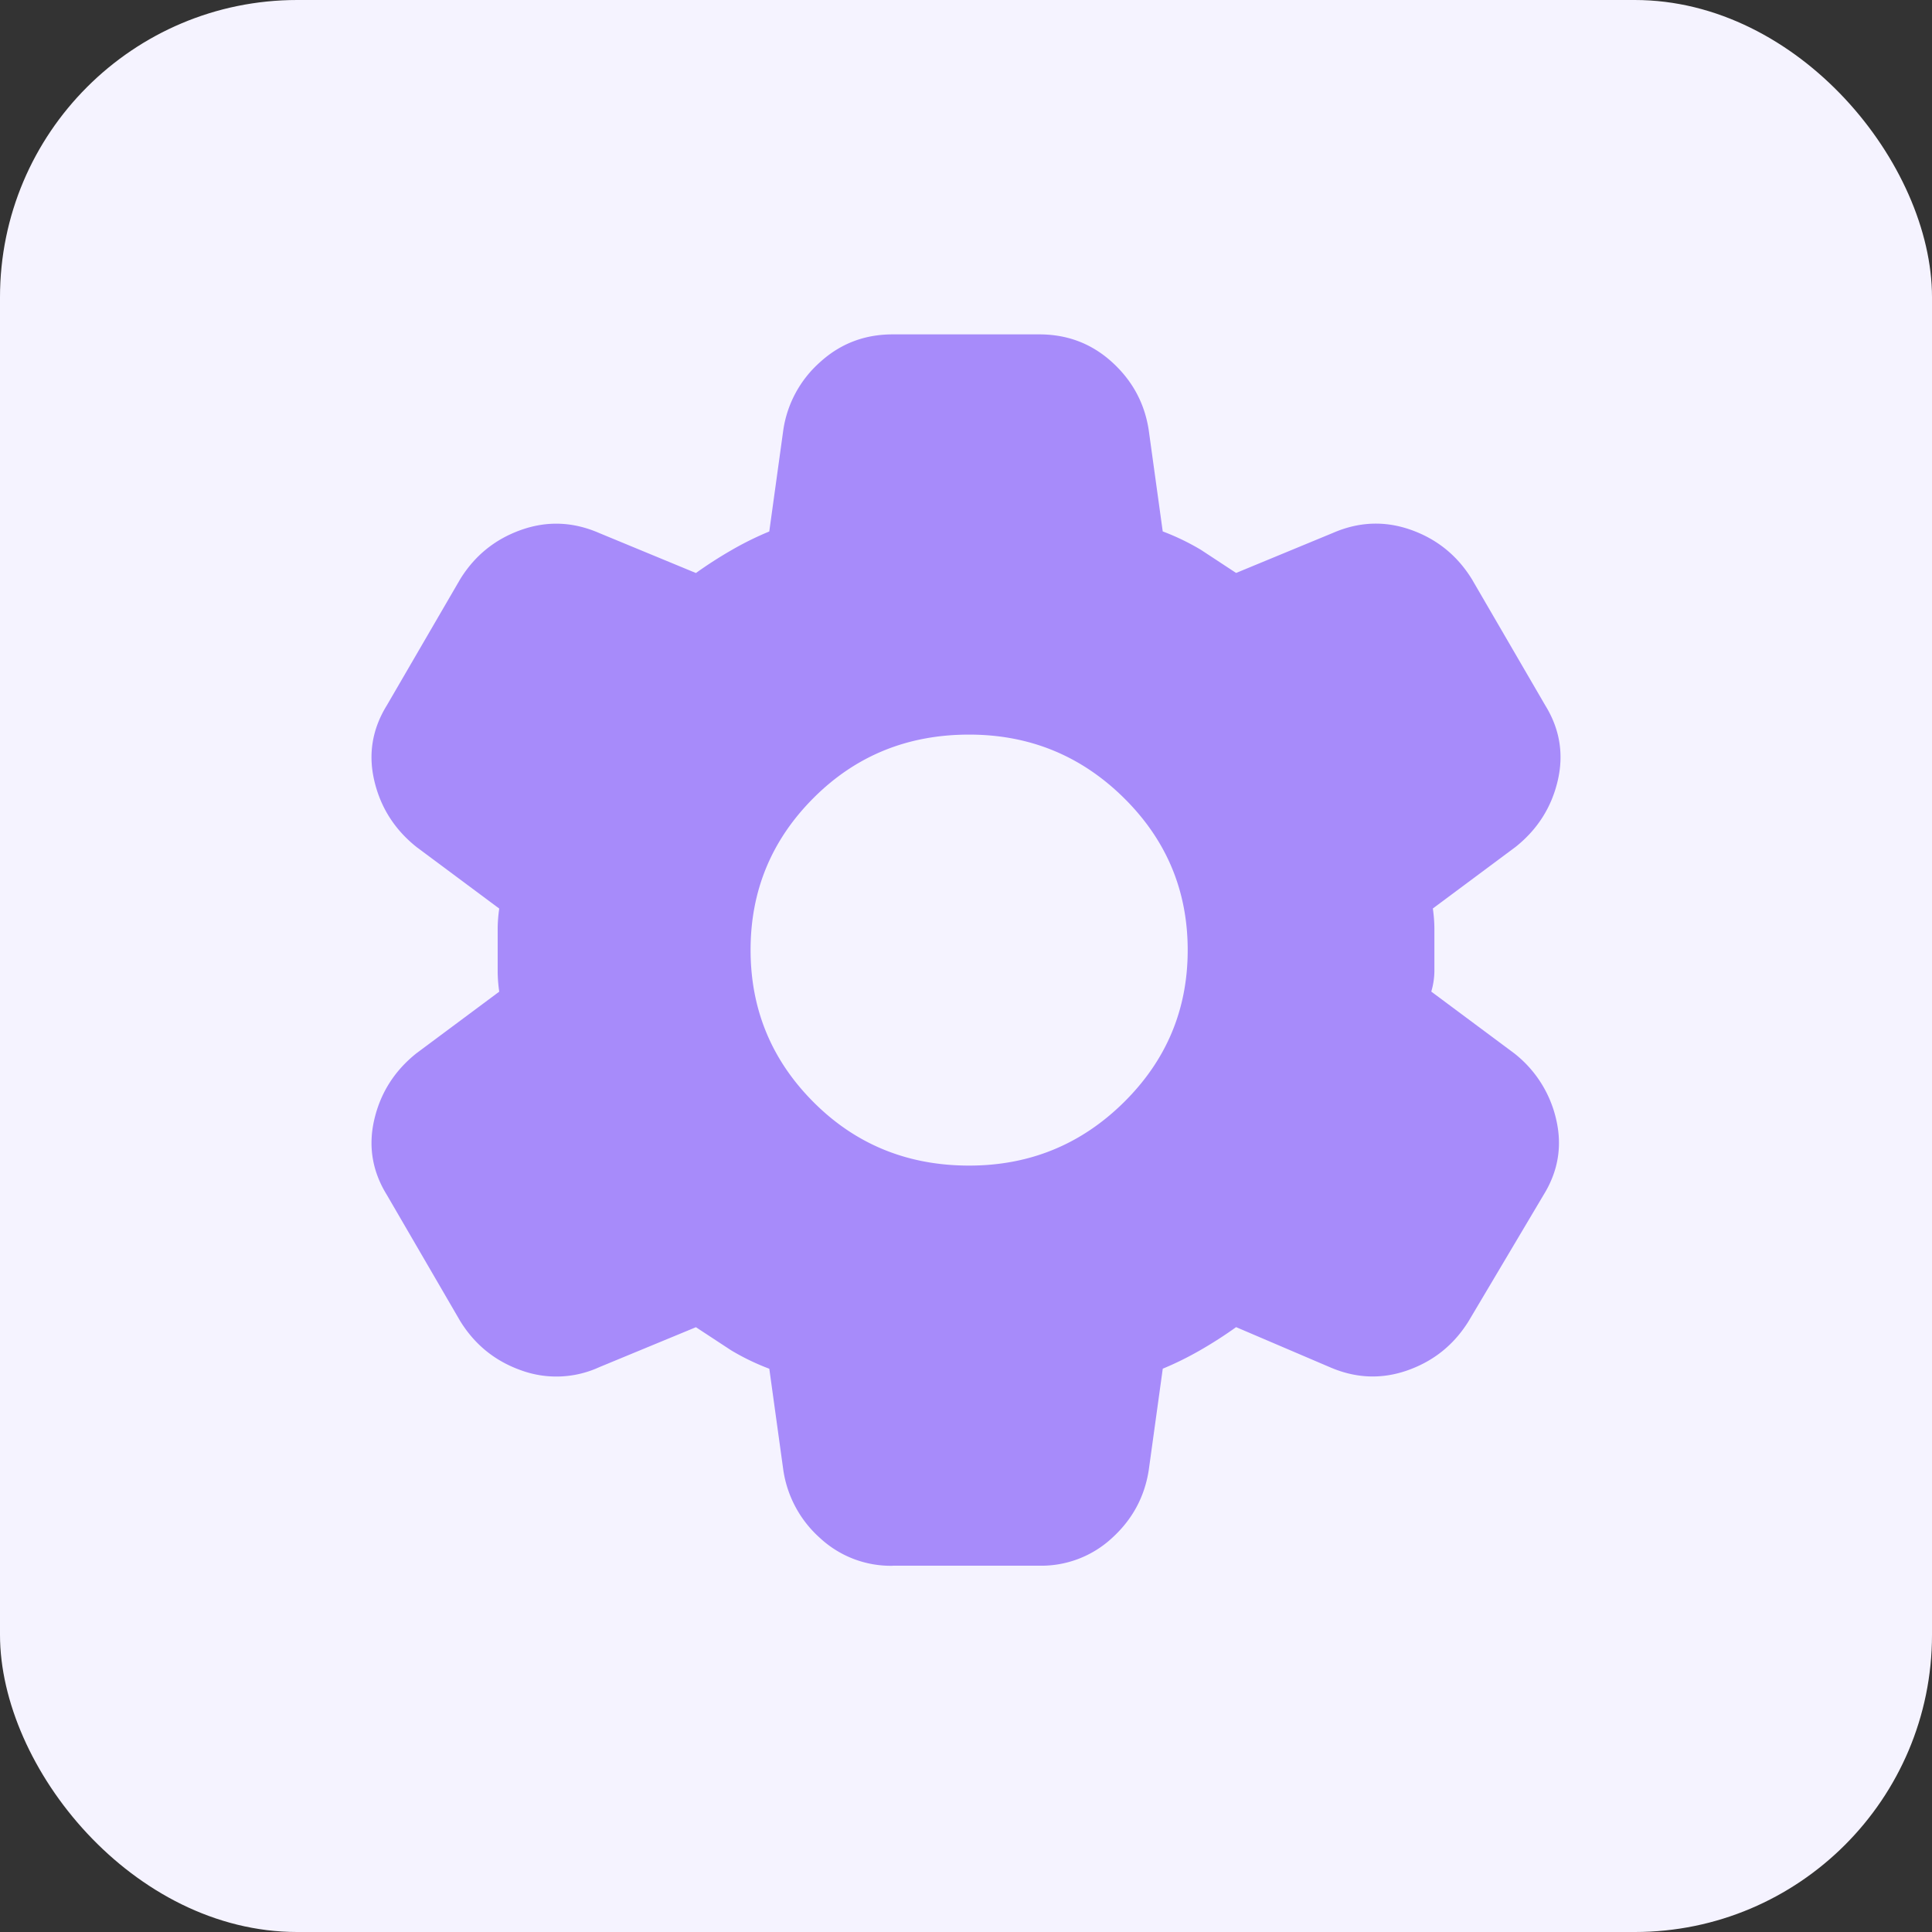
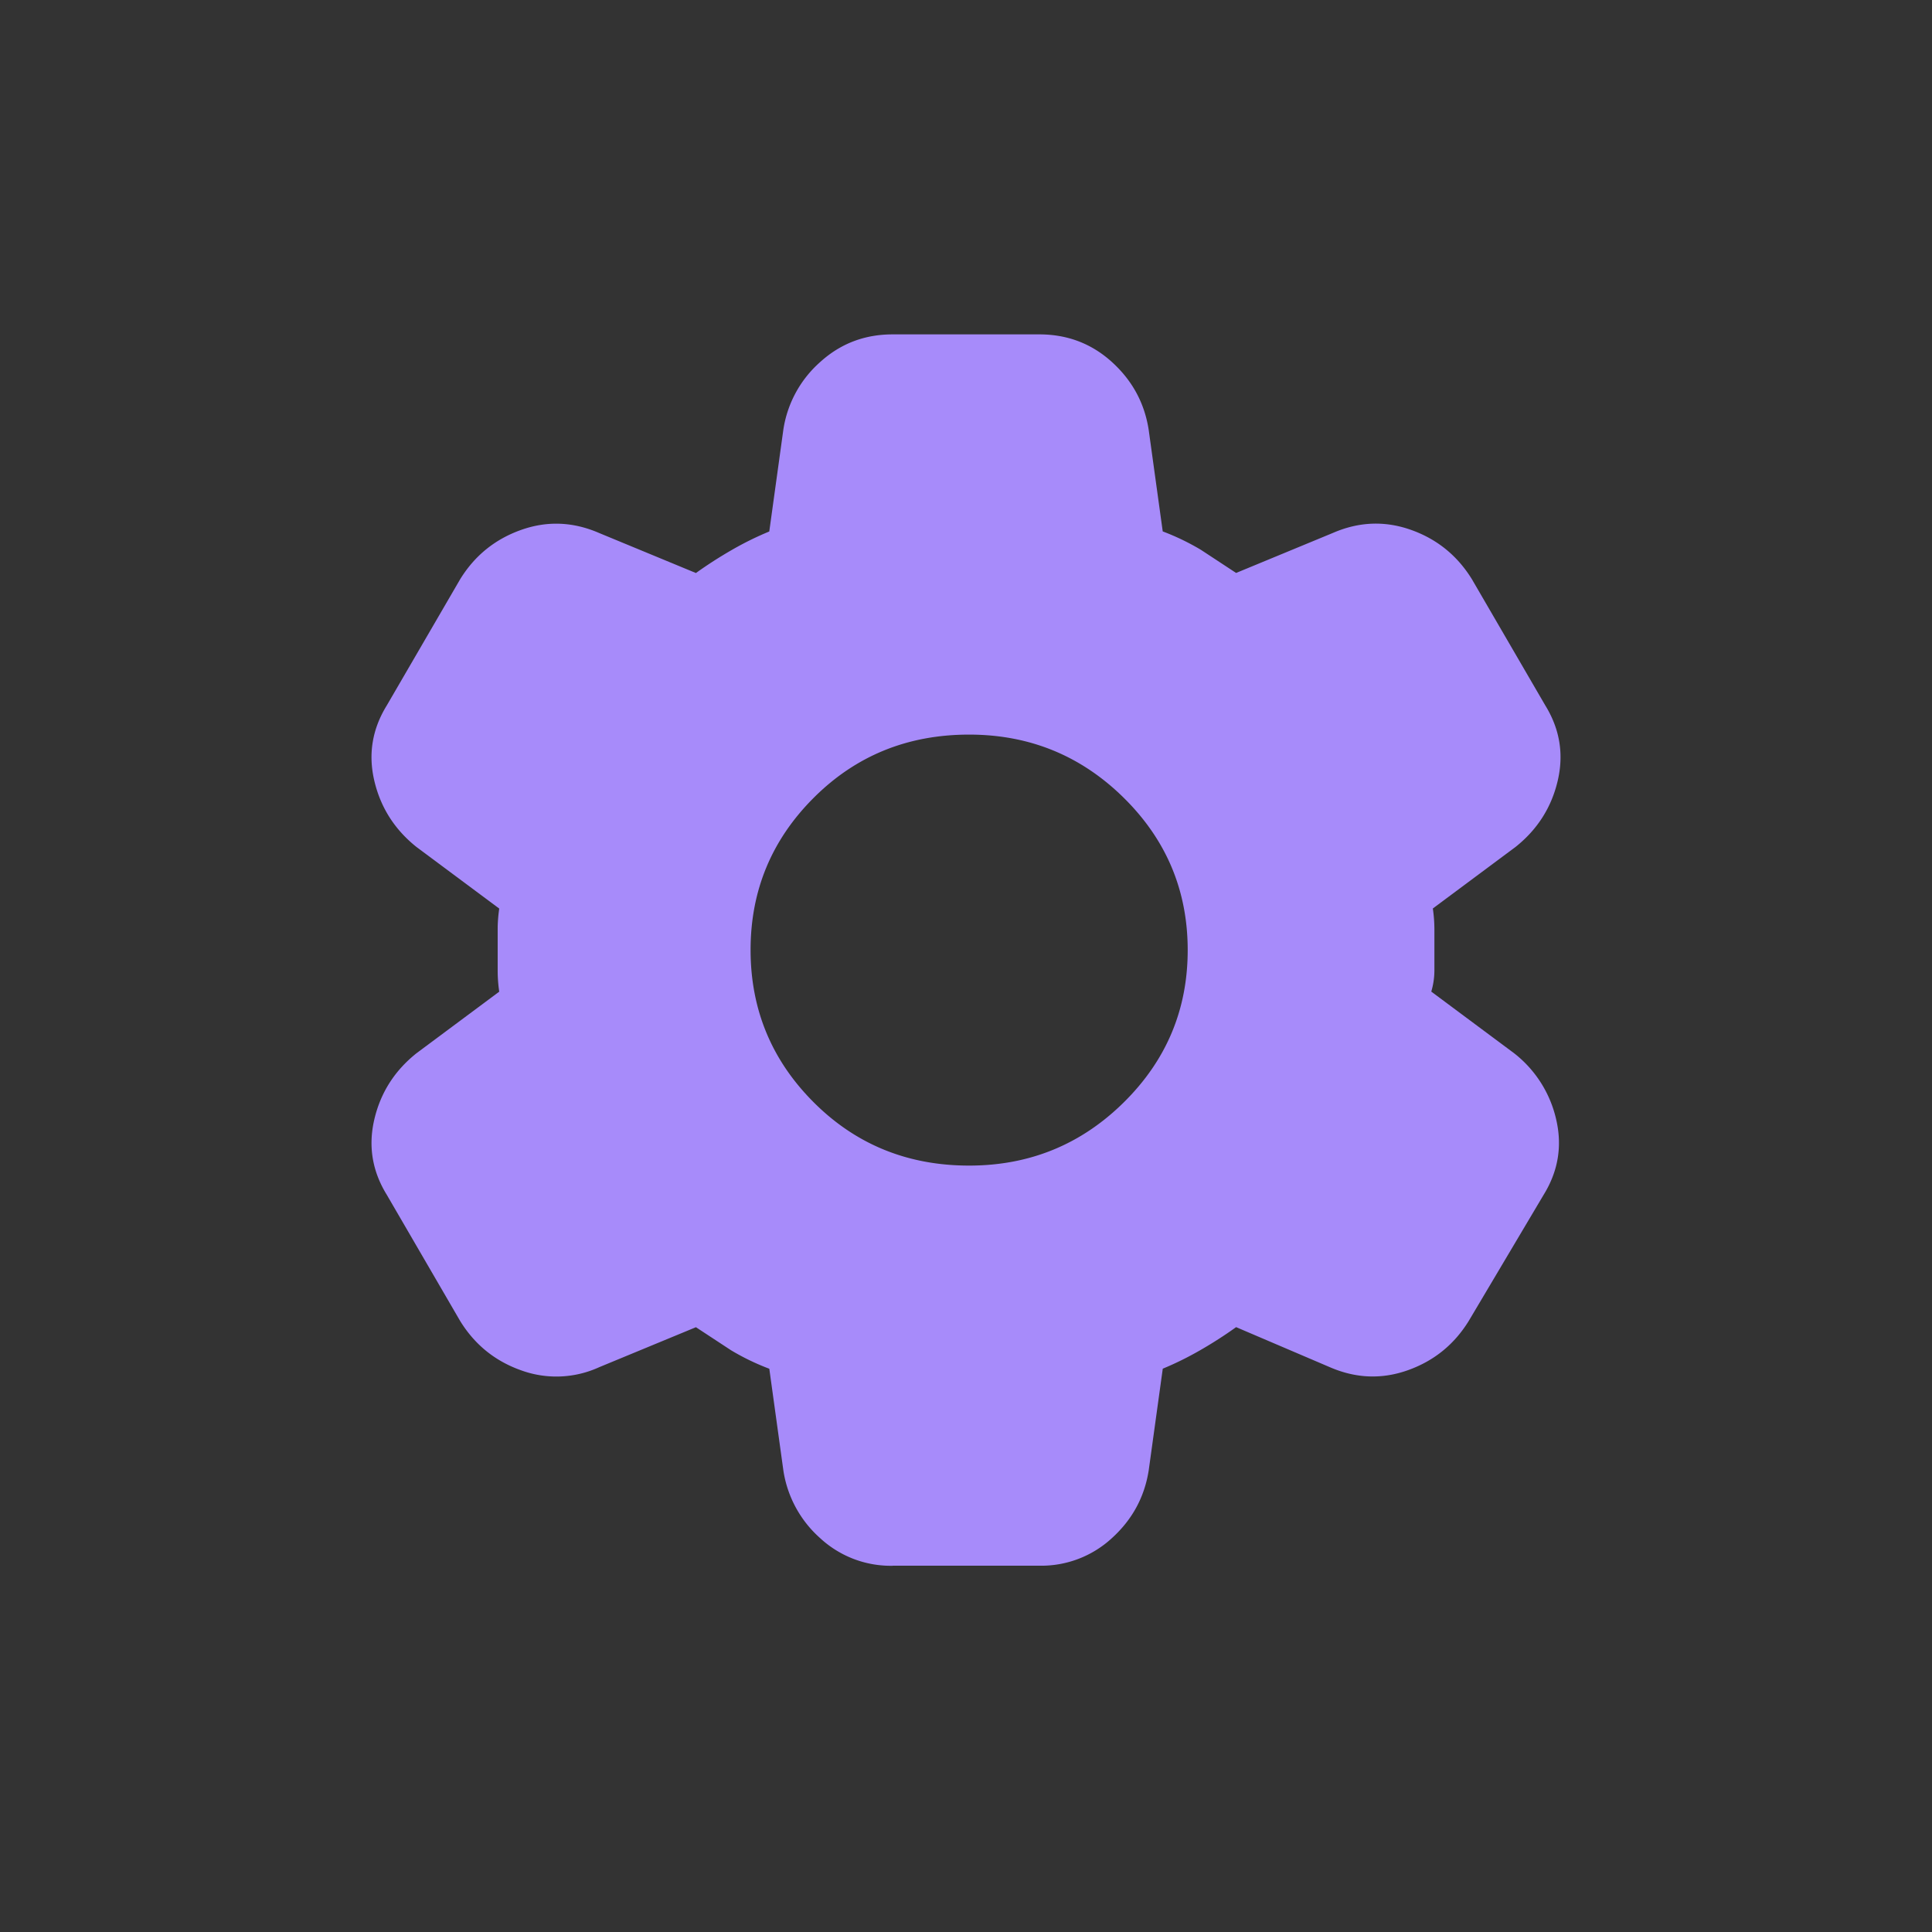
<svg xmlns="http://www.w3.org/2000/svg" width="52" height="52" fill="none">
  <rect width="100%" height="100%" fill="#333333" stroke="none" />
-   <rect width="52" height="52" rx="8" fill="#f5f3ff" />
-   <path d="M24.025 42.143a2.8 2.8 0 0 1-1.953-.746 3.04 3.04 0 0 1-.988-1.823l-.378-2.734a6.39 6.39 0 0 1-1.029-.497l-.946-.621-2.605 1.077a2.77 2.77 0 0 1-2.101.083c-.7-.248-1.246-.69-1.639-1.326l-1.975-3.397c-.392-.635-.504-1.312-.336-2.03s.546-1.312 1.135-1.781l2.227-1.657a3.91 3.91 0 0 1-.042-.56v-1.119c0-.179.014-.365.042-.558l-2.227-1.657c-.588-.469-.966-1.063-1.135-1.781s-.056-1.395.336-2.03l1.975-3.397c.392-.635.938-1.077 1.639-1.326s1.401-.221 2.101.083l2.605 1.077a11.46 11.46 0 0 1 .966-.621 8.51 8.51 0 0 1 1.008-.497l.378-2.734a3.03 3.03 0 0 1 .988-1.823C22.619 9.249 23.27 9 24.025 9h3.95c.756 0 1.408.249 1.955.746s.876 1.105.987 1.823l.378 2.734a6.45 6.45 0 0 1 1.03.497l.945.621 2.605-1.077c.7-.304 1.401-.331 2.101-.083s1.246.691 1.639 1.326l1.975 3.397c.392.635.504 1.312.336 2.03s-.546 1.312-1.134 1.781l-2.227 1.657a3.91 3.91 0 0 1 .042.56v1.117a2.01 2.01 0 0 1-.084.56l2.227 1.657a3.14 3.14 0 0 1 1.134 1.781c.168.718.056 1.395-.336 2.03l-2.017 3.397c-.392.635-.938 1.077-1.639 1.326s-1.401.221-2.101-.083l-2.521-1.077c-.308.221-.63.428-.966.621s-.672.359-1.008.497l-.378 2.734c-.112.718-.441 1.326-.987 1.823a2.8 2.8 0 0 1-1.955.746h-3.95zm2.059-10.771c1.625 0 3.011-.566 4.16-1.699s1.723-2.5 1.723-4.101-.574-2.969-1.723-4.101-2.535-1.699-4.16-1.699c-1.653 0-3.046.566-4.181 1.699s-1.702 2.5-1.701 4.101.569 2.969 1.703 4.101 2.527 1.699 4.18 1.699z" fill="#a78bfa" />
+   <path d="M24.025 42.143a2.8 2.8 0 0 1-1.953-.746 3.04 3.04 0 0 1-.988-1.823l-.378-2.734a6.39 6.39 0 0 1-1.029-.497l-.946-.621-2.605 1.077a2.77 2.77 0 0 1-2.101.083c-.7-.248-1.246-.69-1.639-1.326l-1.975-3.397c-.392-.635-.504-1.312-.336-2.03s.546-1.312 1.135-1.781l2.227-1.657a3.91 3.91 0 0 1-.042-.56v-1.119c0-.179.014-.365.042-.558l-2.227-1.657c-.588-.469-.966-1.063-1.135-1.781s-.056-1.395.336-2.03l1.975-3.397c.392-.635.938-1.077 1.639-1.326s1.401-.221 2.101.083l2.605 1.077a11.46 11.46 0 0 1 .966-.621 8.51 8.51 0 0 1 1.008-.497l.378-2.734a3.03 3.03 0 0 1 .988-1.823C22.619 9.249 23.27 9 24.025 9h3.95c.756 0 1.408.249 1.955.746s.876 1.105.987 1.823l.378 2.734a6.45 6.45 0 0 1 1.03.497l.945.621 2.605-1.077c.7-.304 1.401-.331 2.101-.083s1.246.691 1.639 1.326l1.975 3.397c.392.635.504 1.312.336 2.03s-.546 1.312-1.134 1.781l-2.227 1.657a3.91 3.91 0 0 1 .042.56v1.117a2.01 2.01 0 0 1-.084.56l2.227 1.657a3.14 3.14 0 0 1 1.134 1.781c.168.718.056 1.395-.336 2.03l-2.017 3.397c-.392.635-.938 1.077-1.639 1.326s-1.401.221-2.101-.083l-2.521-1.077c-.308.221-.63.428-.966.621s-.672.359-1.008.497l-.378 2.734c-.112.718-.441 1.326-.987 1.823a2.8 2.8 0 0 1-1.955.746h-3.95zm2.059-10.771c1.625 0 3.011-.566 4.16-1.699s1.723-2.5 1.723-4.101-.574-2.969-1.723-4.101-2.535-1.699-4.16-1.699c-1.653 0-3.046.566-4.181 1.699s-1.702 2.5-1.701 4.101.569 2.969 1.703 4.101 2.527 1.699 4.18 1.699" fill="#a78bfa" />
</svg>